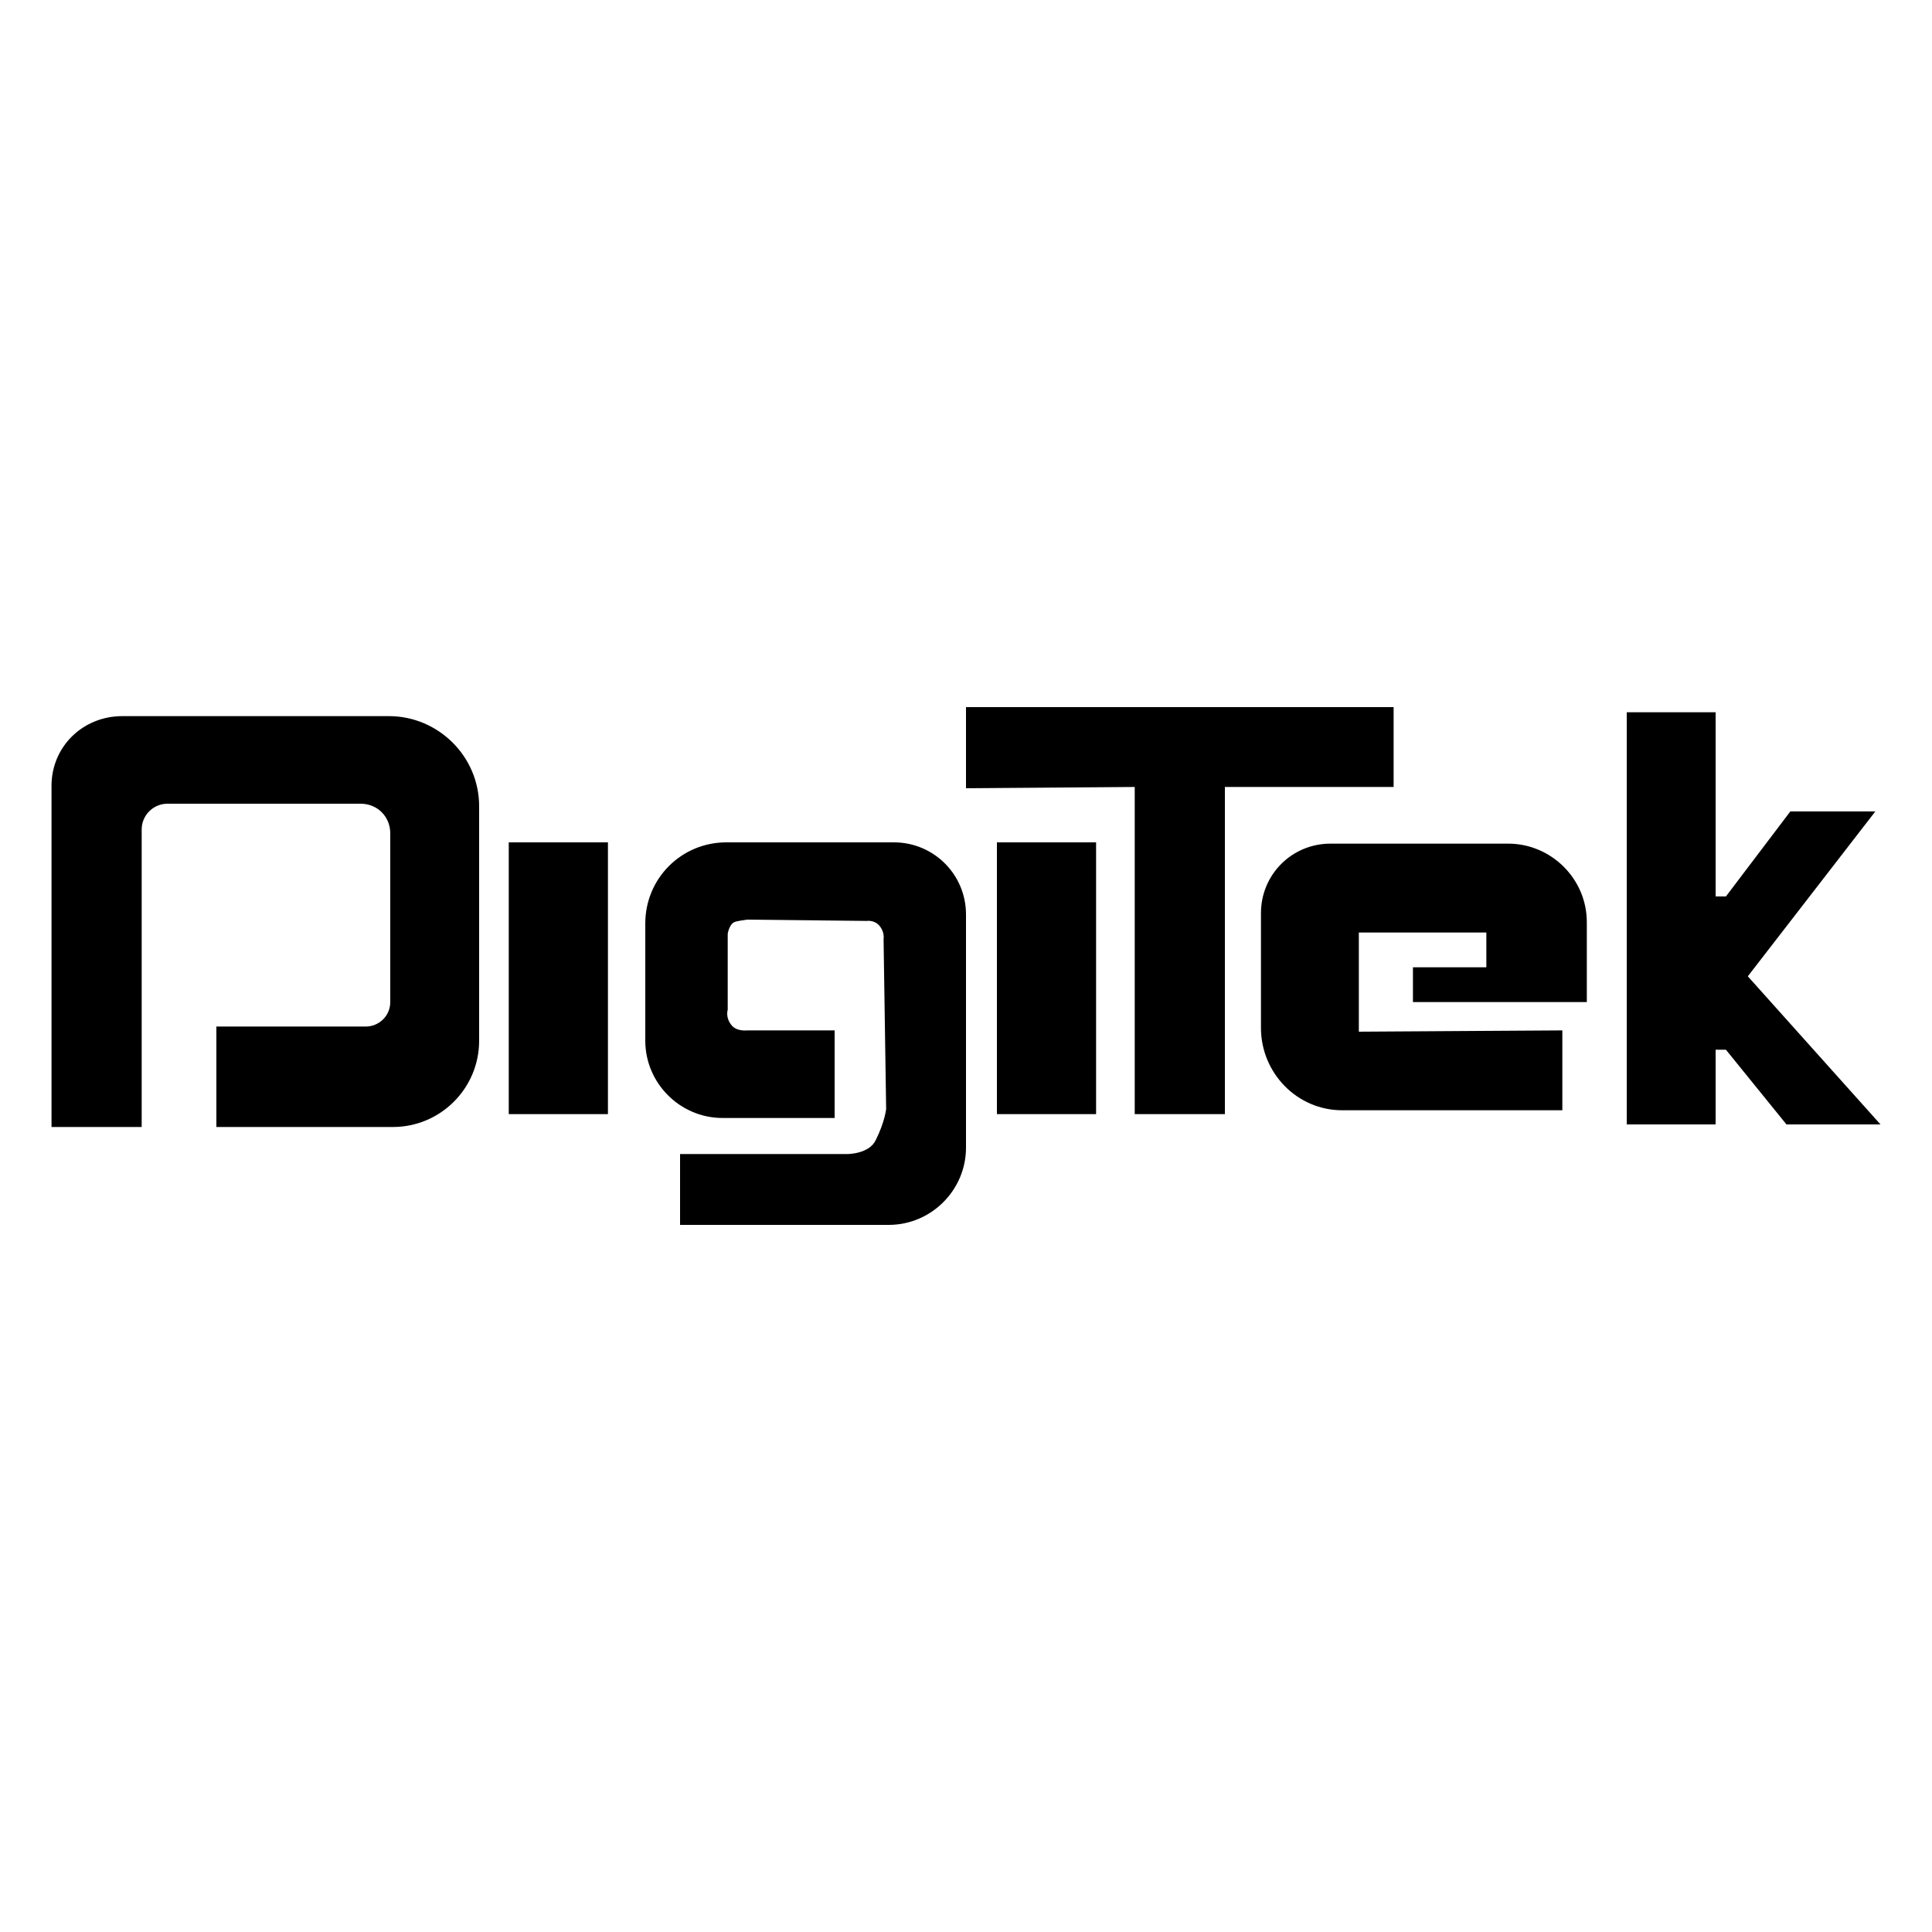
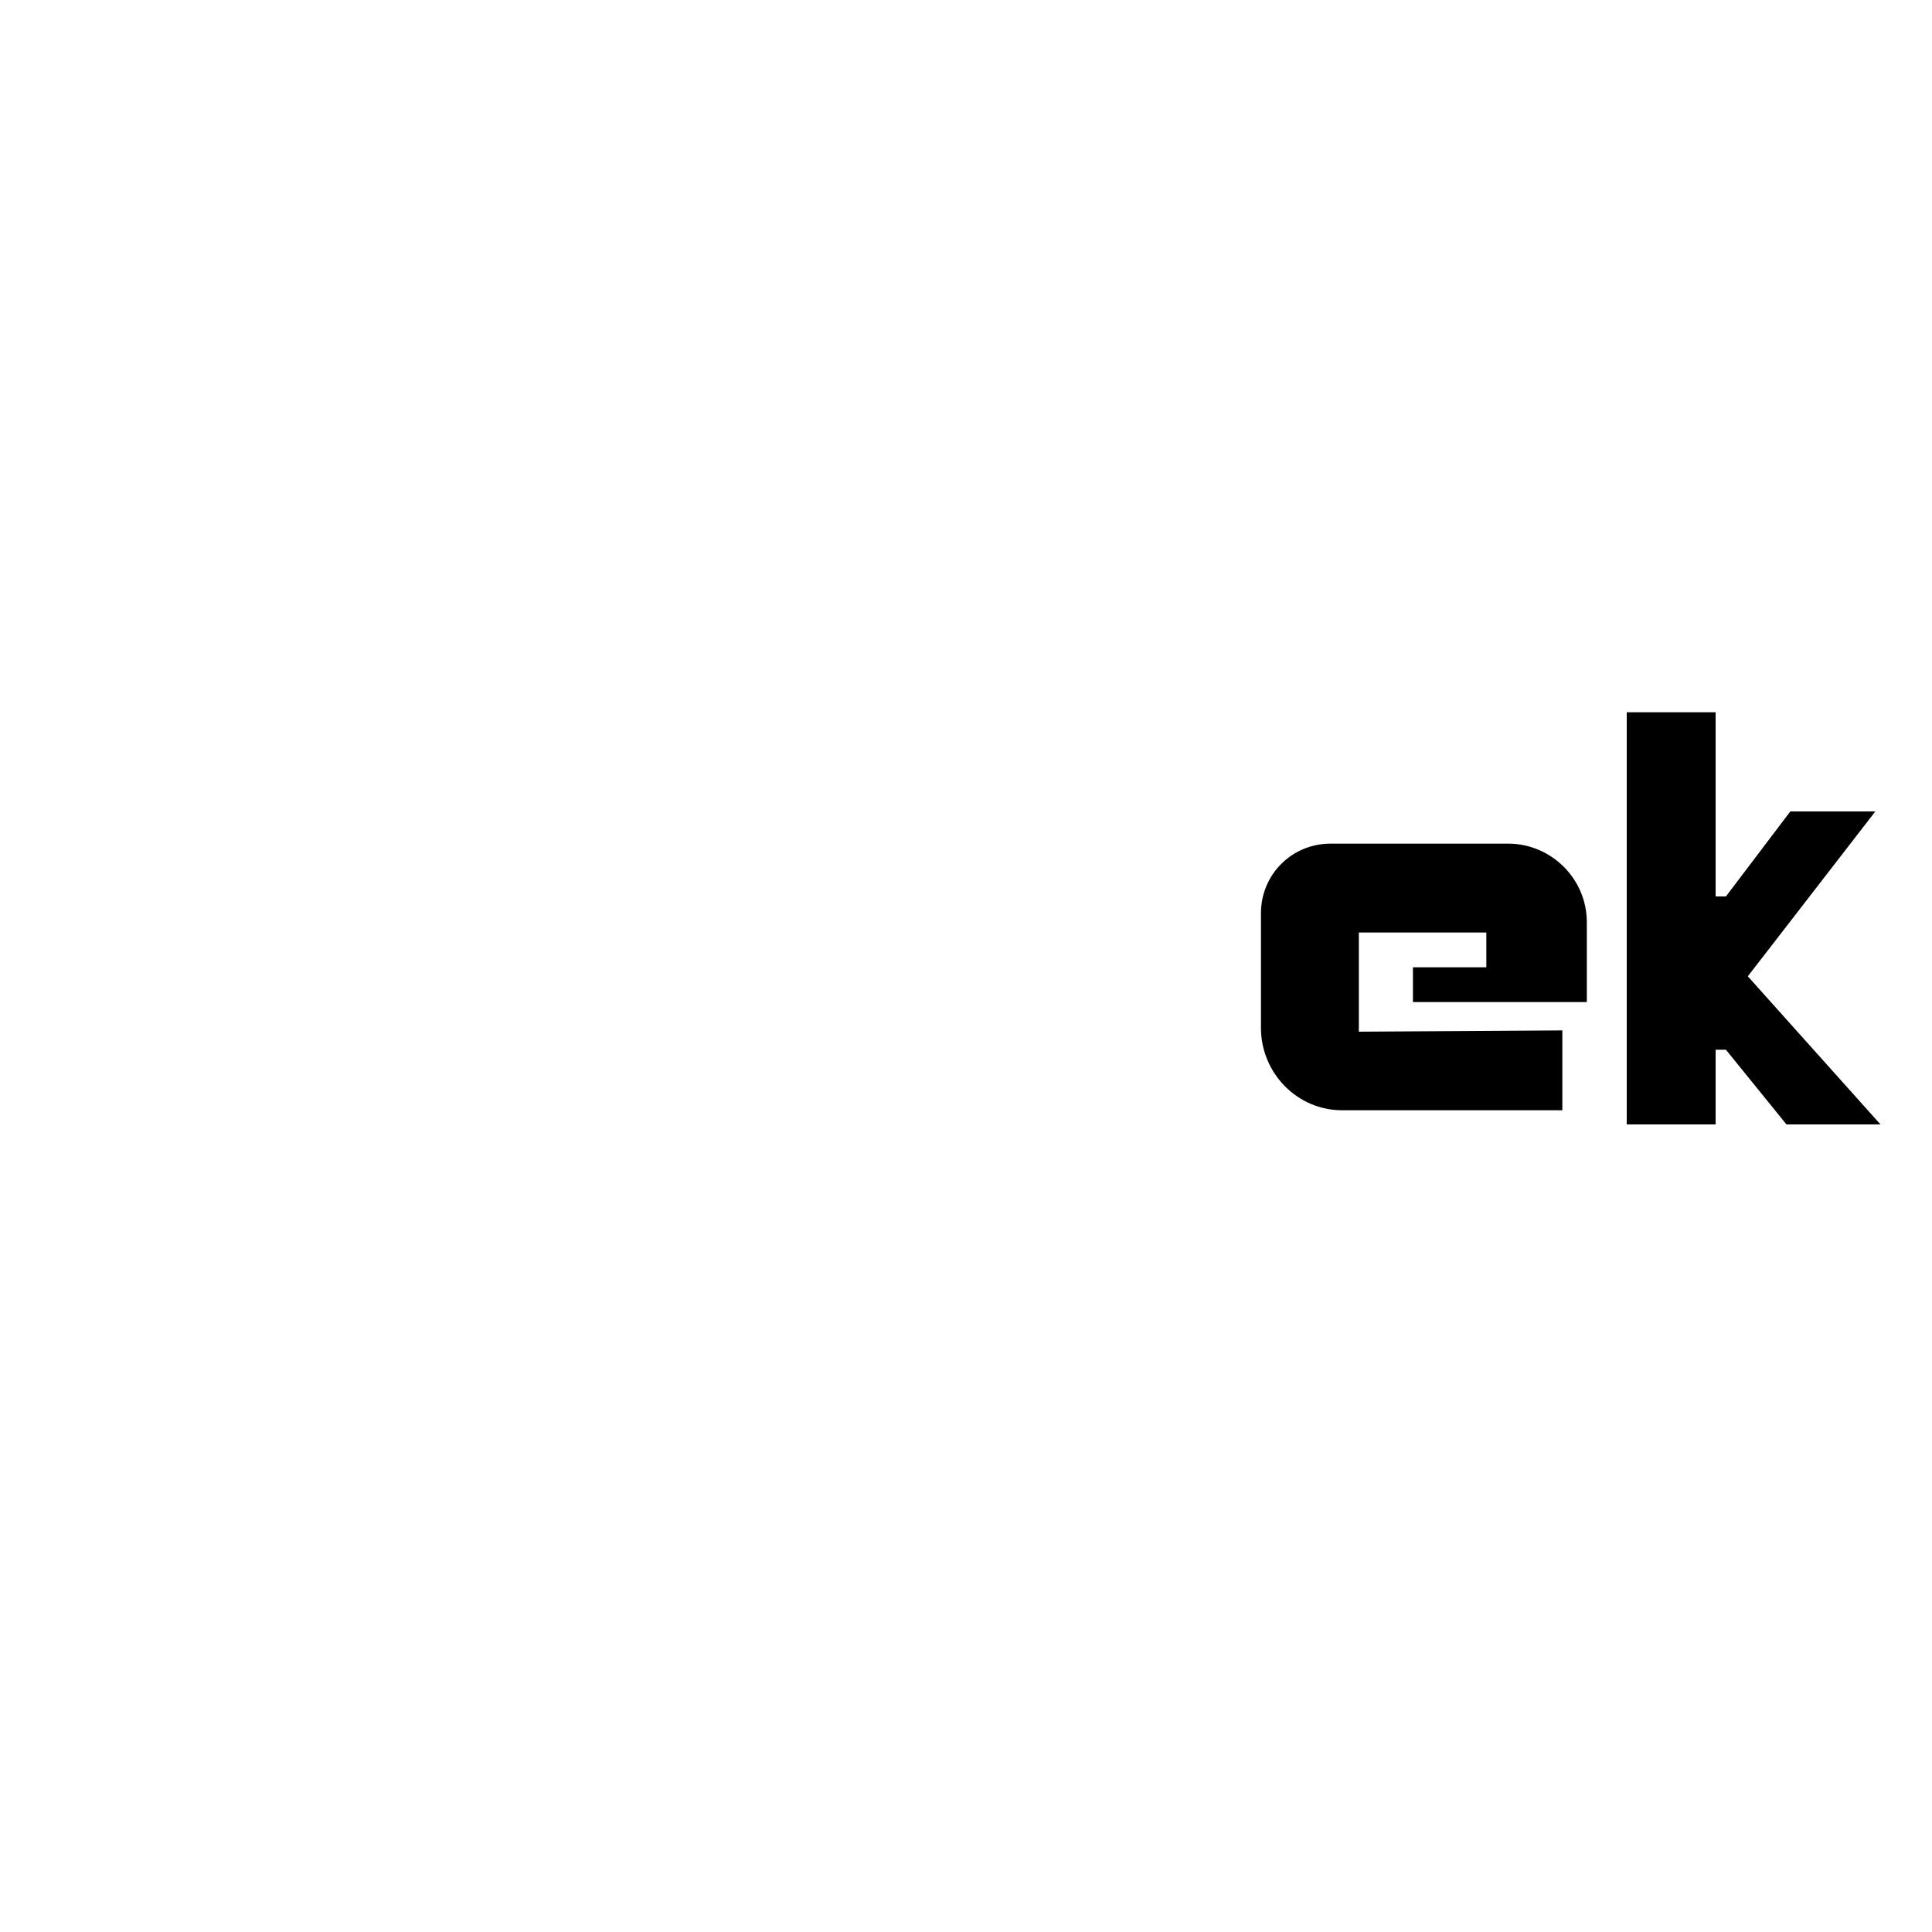
<svg xmlns="http://www.w3.org/2000/svg" version="1.1" id="Layer_1" x="0px" y="0px" viewBox="0 0 150 150" style="enable-background:new 0 0 150 150;" xml:space="preserve">
  <style type="text/css">
	.st0{fill:#FFFFFF;}
</style>
  <rect class="st0" width="150" height="150" />
  <g>
-     <path d="M30.2,55.6H9.5C6.4,55.6,4,58,4,61v26.5h7v-8.3v-1V64.4c0-1.1,0.9-2,2-2h15c1.3,0,2.3,1,2.3,2.3v13.1   c0,1.1-0.9,1.9-1.9,1.9H16.8v7.8h13.7c3.7,0,6.7-3,6.7-6.7V62.6C37.2,58.7,34,55.6,30.2,55.6z" />
-     <rect x="39.5" y="65.4" width="7.7" height="21.1" />
-     <rect x="77.4" y="65.4" width="7.7" height="21.1" />
-     <polygon points="95.1,86.5 88.1,86.5 88.1,61.1 75,61.2 75,54.9 108.2,54.9 108.2,61.1 95.1,61.1  " />
-     <path d="M65.8,89.6H52.8v5.5H69c3.3,0,6-2.7,6-6v-2.4V71c0-3.1-2.5-5.6-5.6-5.6h-13c-3.5,0-6.3,2.8-6.3,6.3v9.1c0,3.3,2.7,6,6,6   h8.7l0-6.8L58,80c0,0-0.8,0.1-1.2-0.4c-0.5-0.6-0.3-1.2-0.3-1.2l0-5.9c0,0,0.1-0.7,0.5-0.9c0.2-0.1,1-0.2,1-0.2l9.3,0.1   c0,0,0.6-0.1,1,0.4c0.4,0.5,0.3,1,0.3,1l0.2,13.2c0,0-0.1,1-0.8,2.4C67.5,89.6,65.8,89.6,65.8,89.6z" />
    <path d="M121.3,80l0,6.2h-17.1c-3.5,0-6.3-2.9-6.3-6.4v-8.9c0-3,2.4-5.4,5.4-5.4h13.8c3.3,0,6.1,2.7,6.1,6.1v6.2l-13.5,0l0-2.7h5.7   l0-2.7h-9.9l0,7.7L121.3,80z" />
    <polygon points="133.2,87.3 126.3,87.3 126.3,55.3 133.2,55.3 133.2,69.6 134,69.6 139,63 145.6,63 135.7,75.8 146,87.3    138.7,87.3 134,81.5 133.2,81.5  " />
  </g>
</svg>